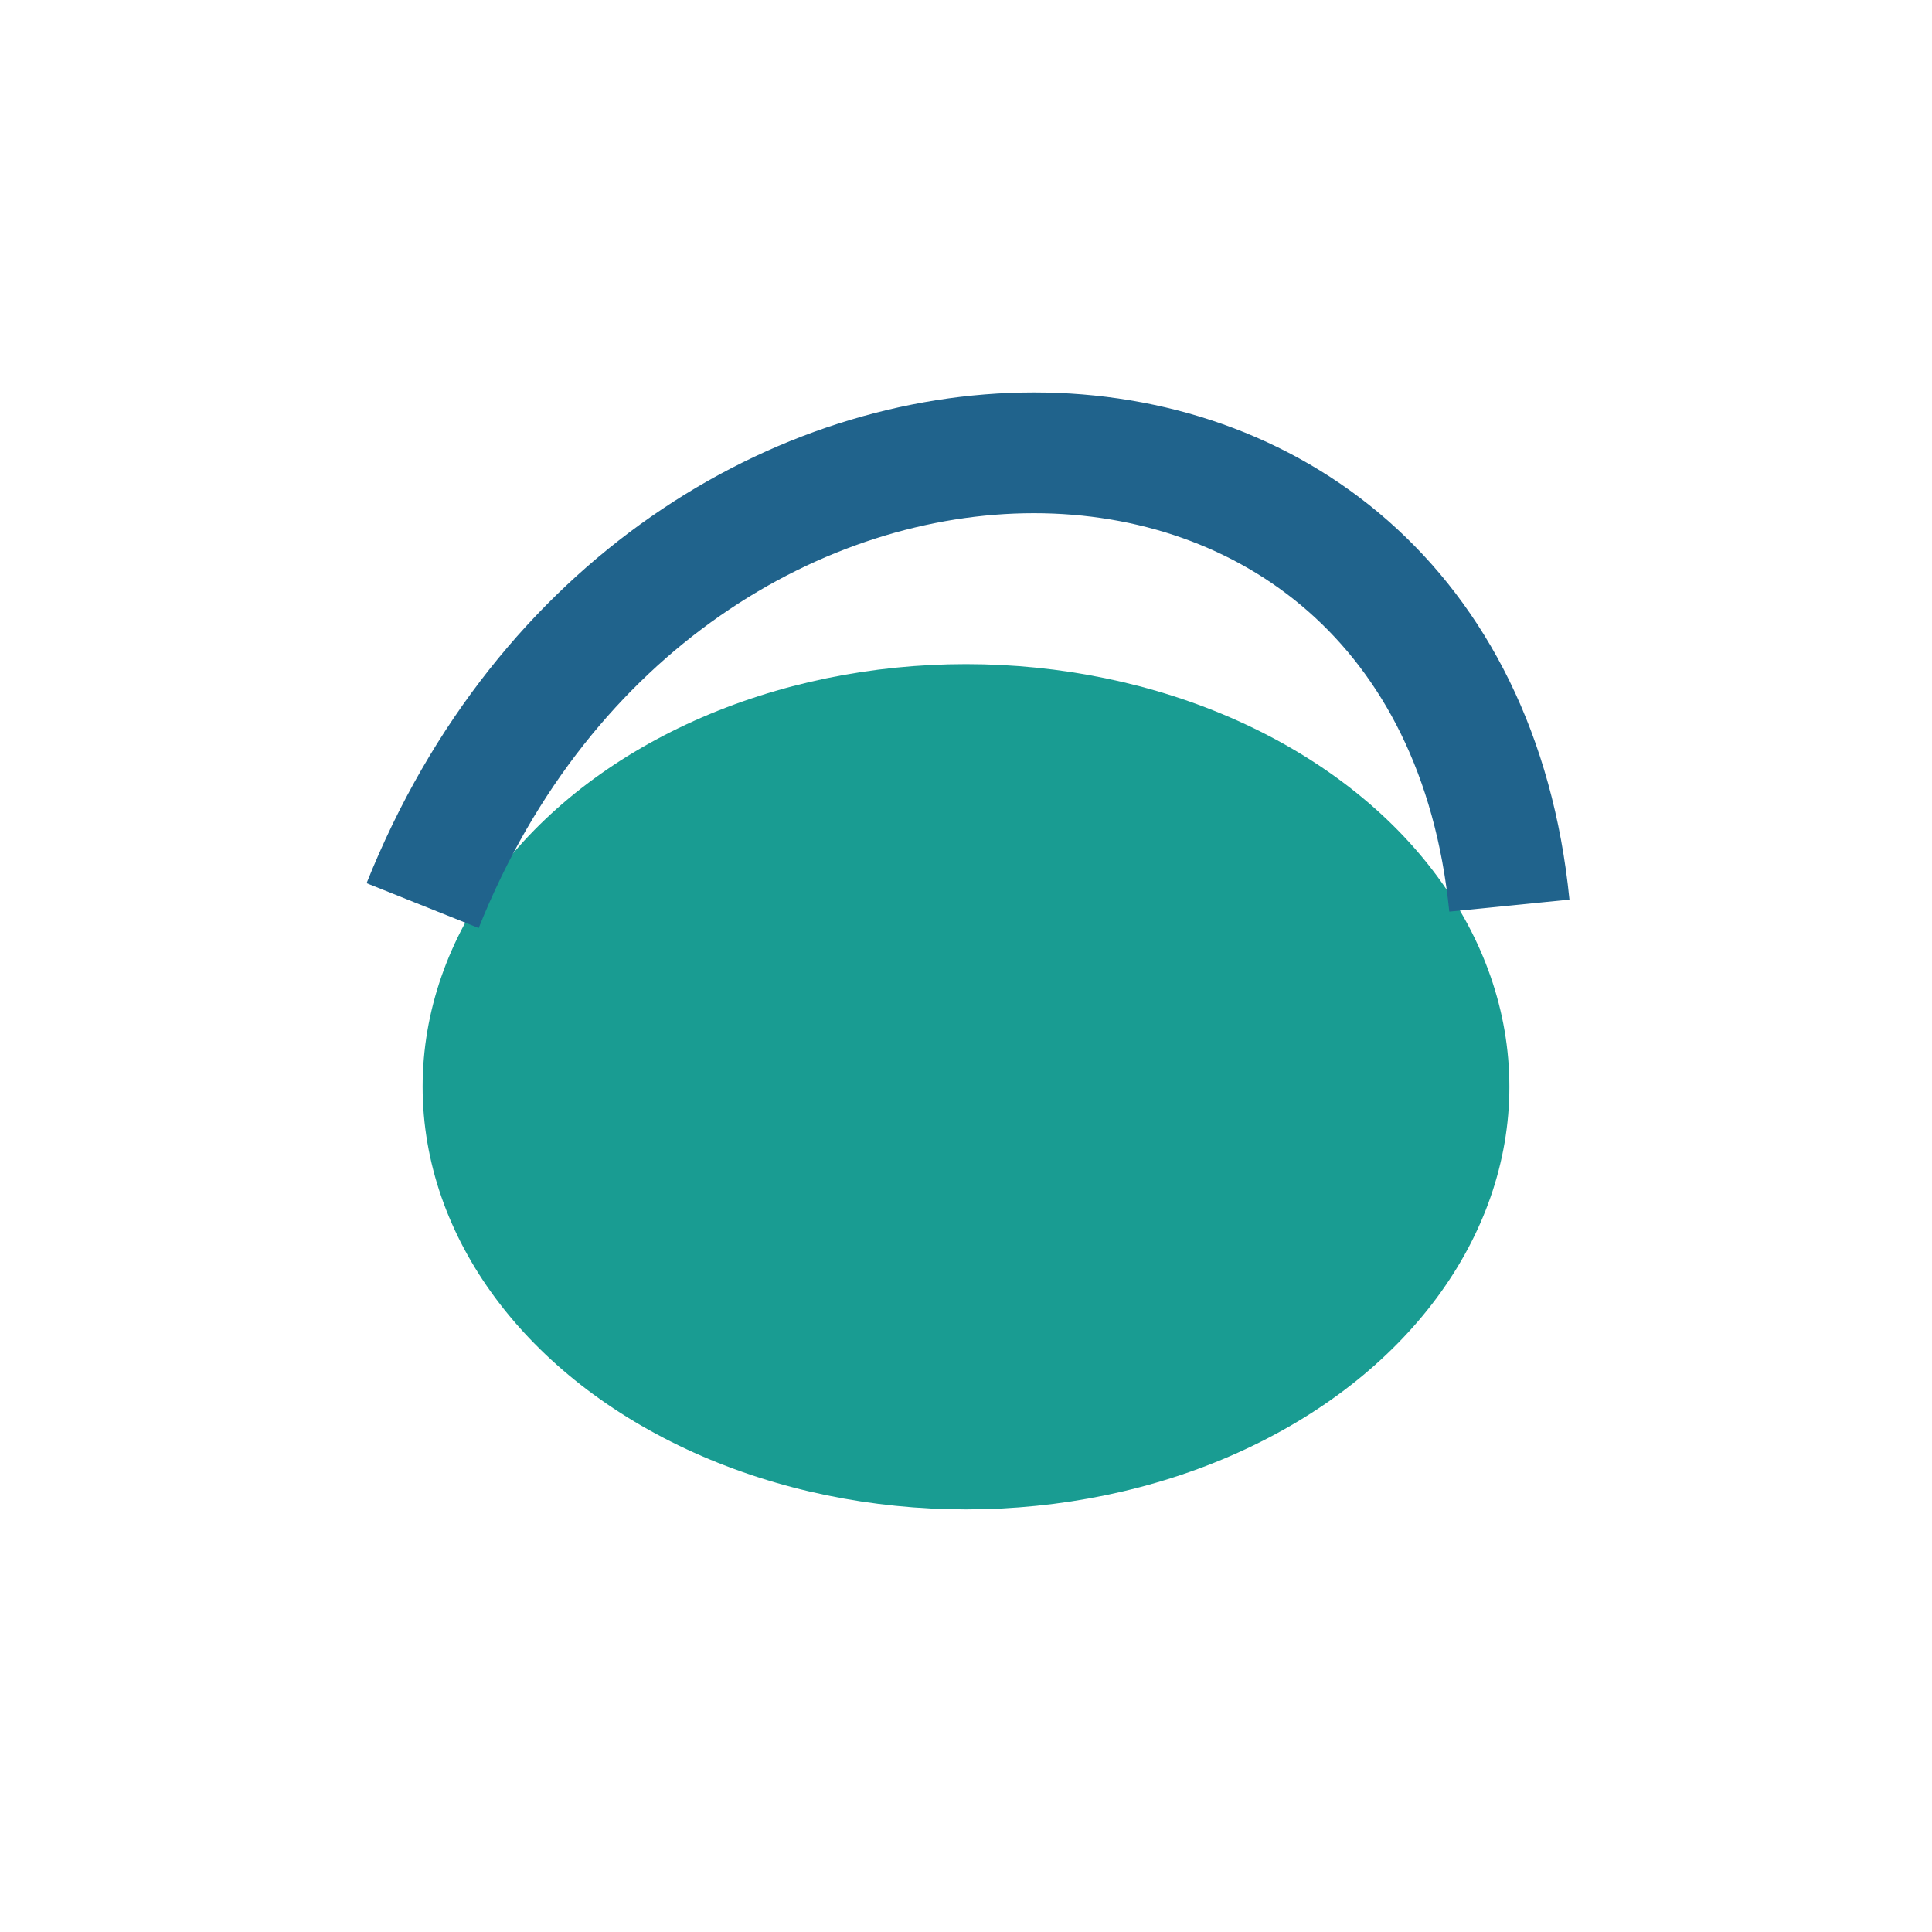
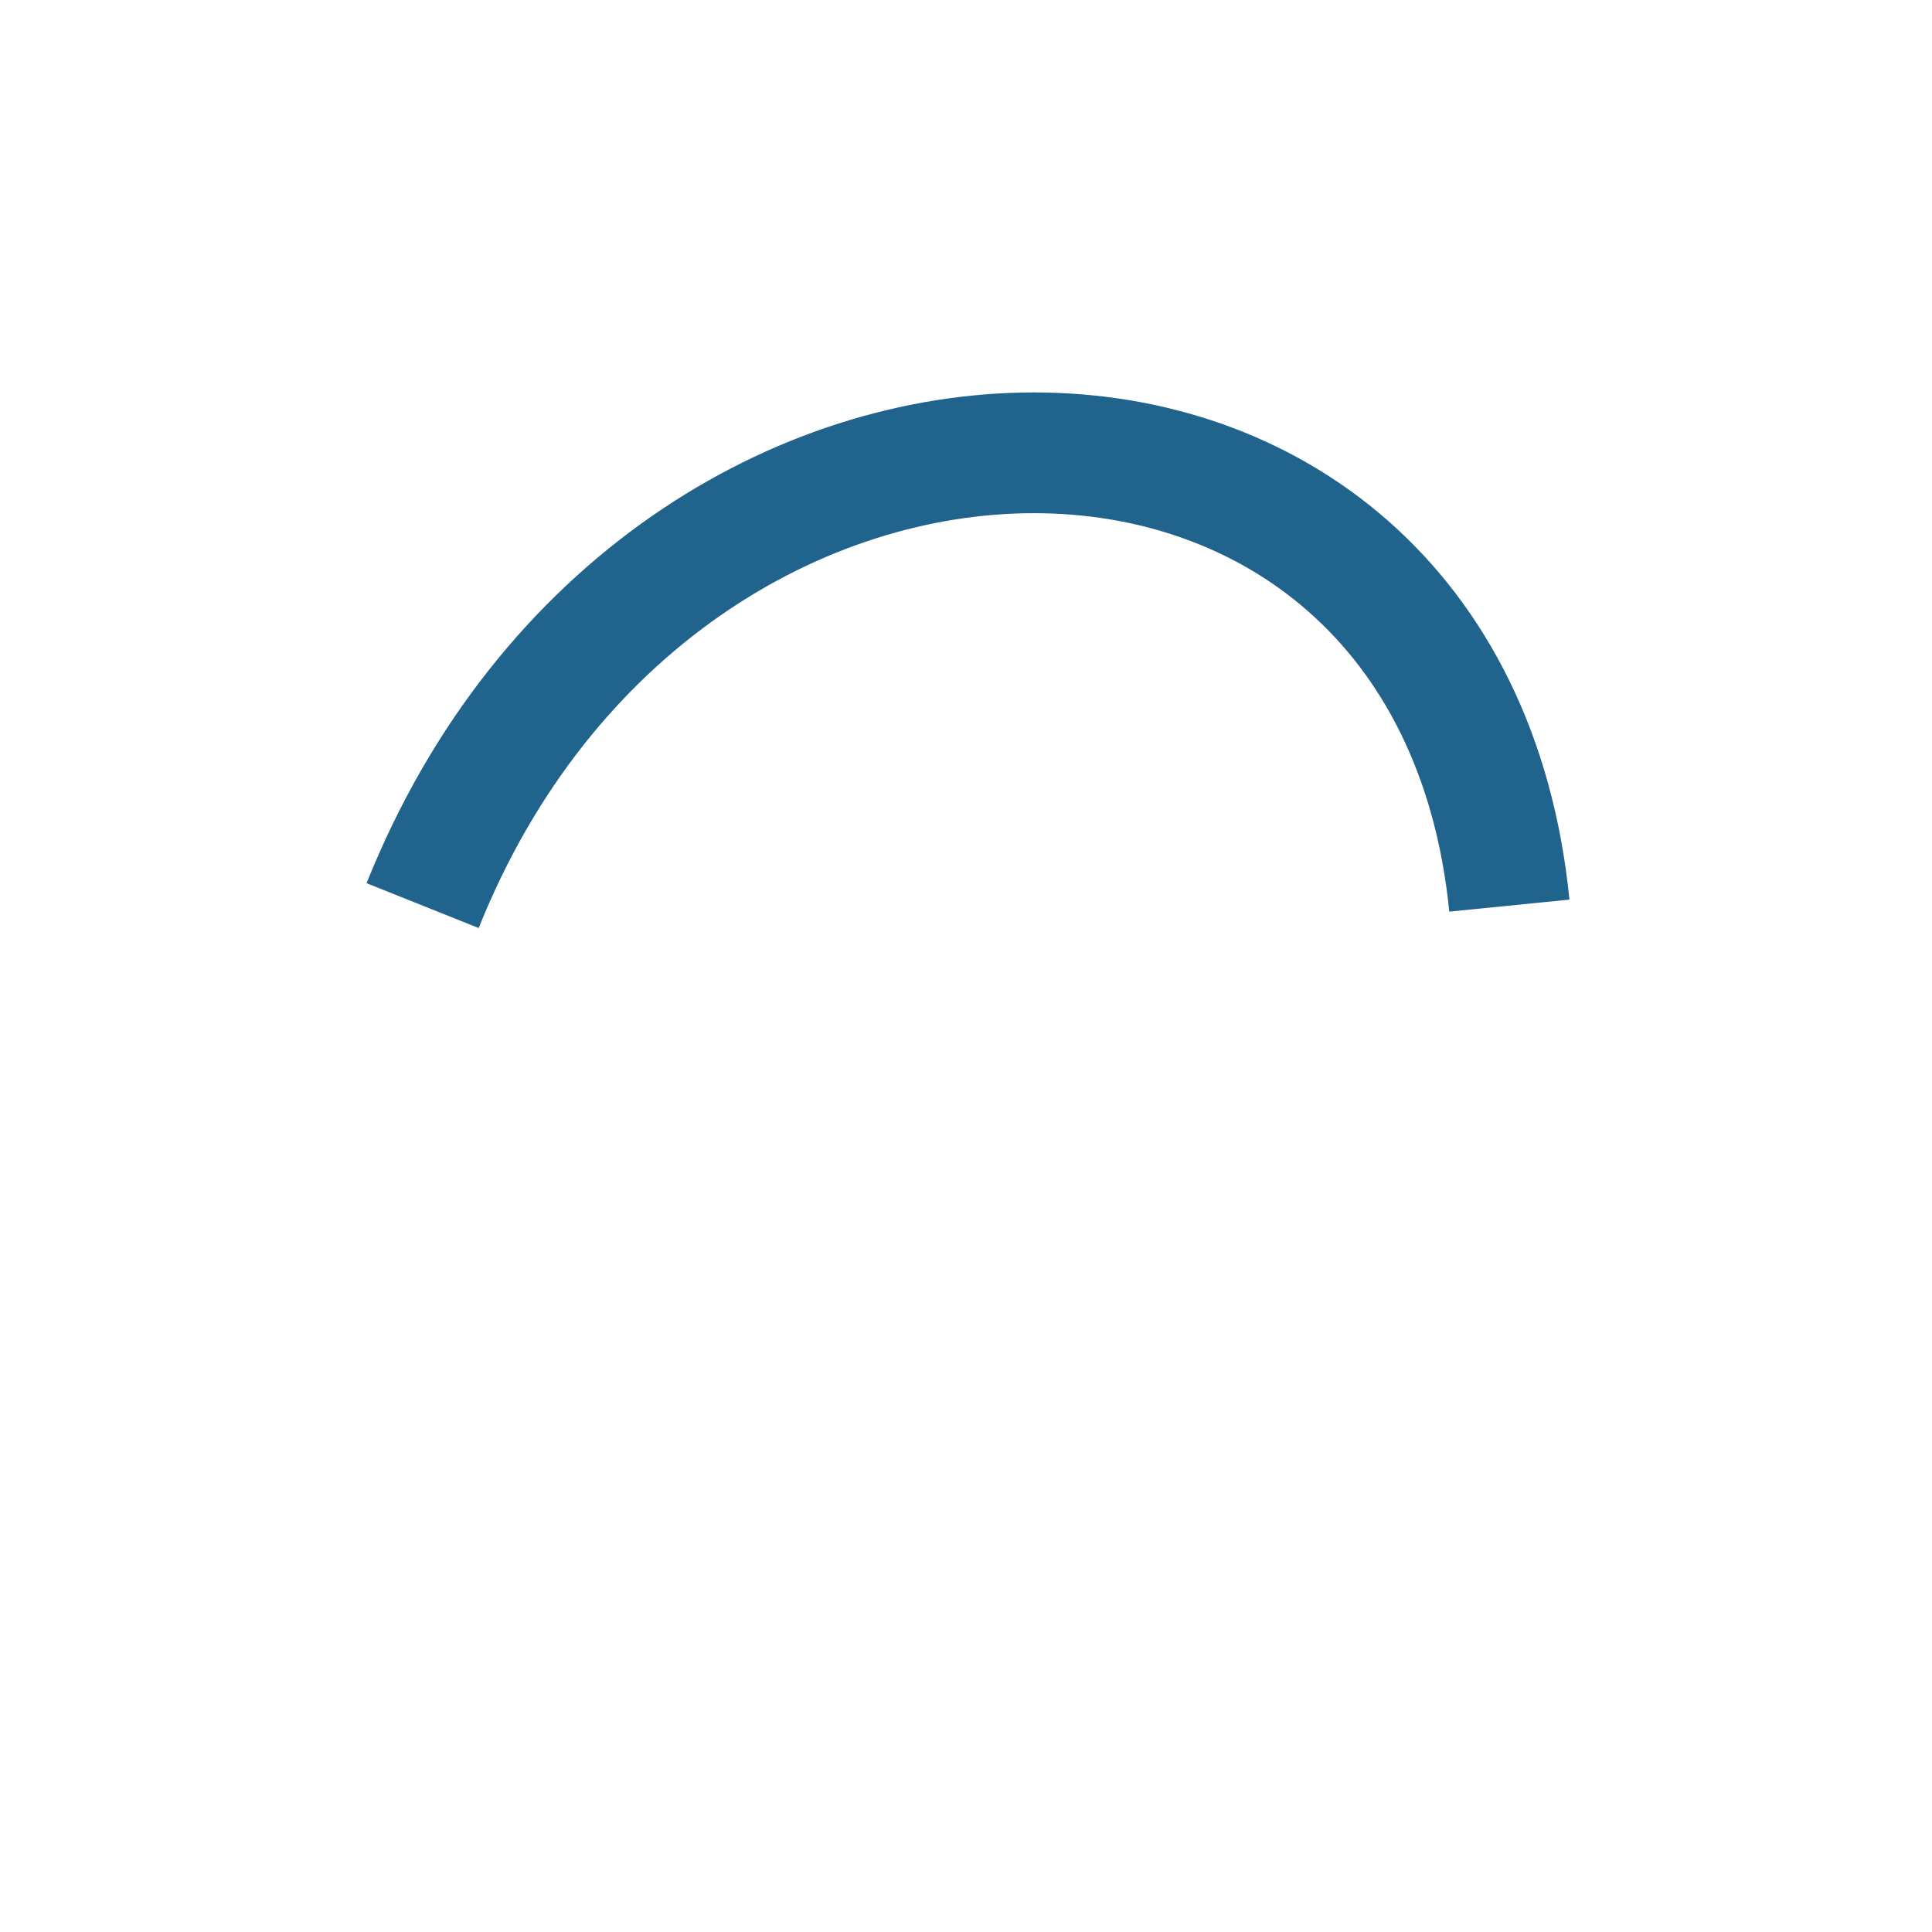
<svg xmlns="http://www.w3.org/2000/svg" width="32" height="32" viewBox="0 0 32 32">
-   <ellipse cx="16" cy="18" rx="9" ry="7" fill="#199C92" />
  <path d="M7 15c4-10 17-10 18 0" stroke="#20638C" stroke-width="2" fill="none" />
</svg>